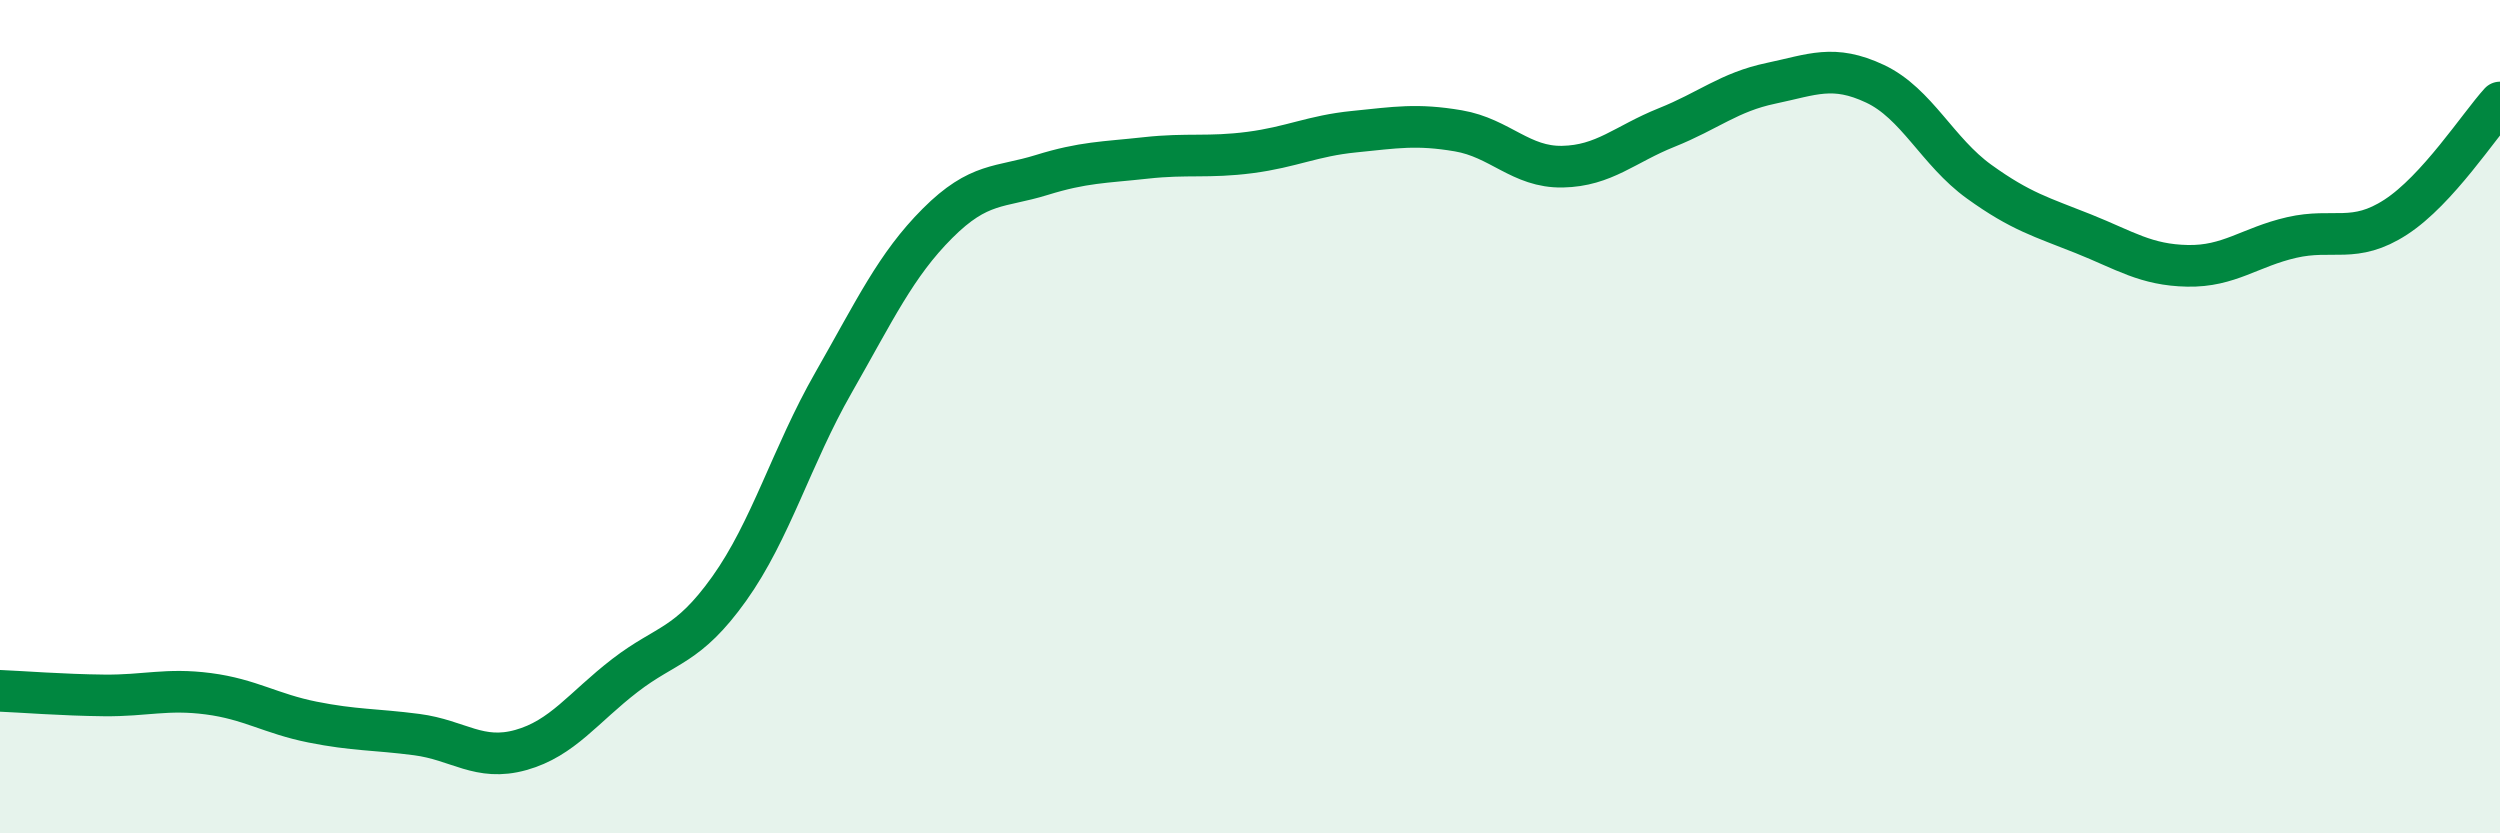
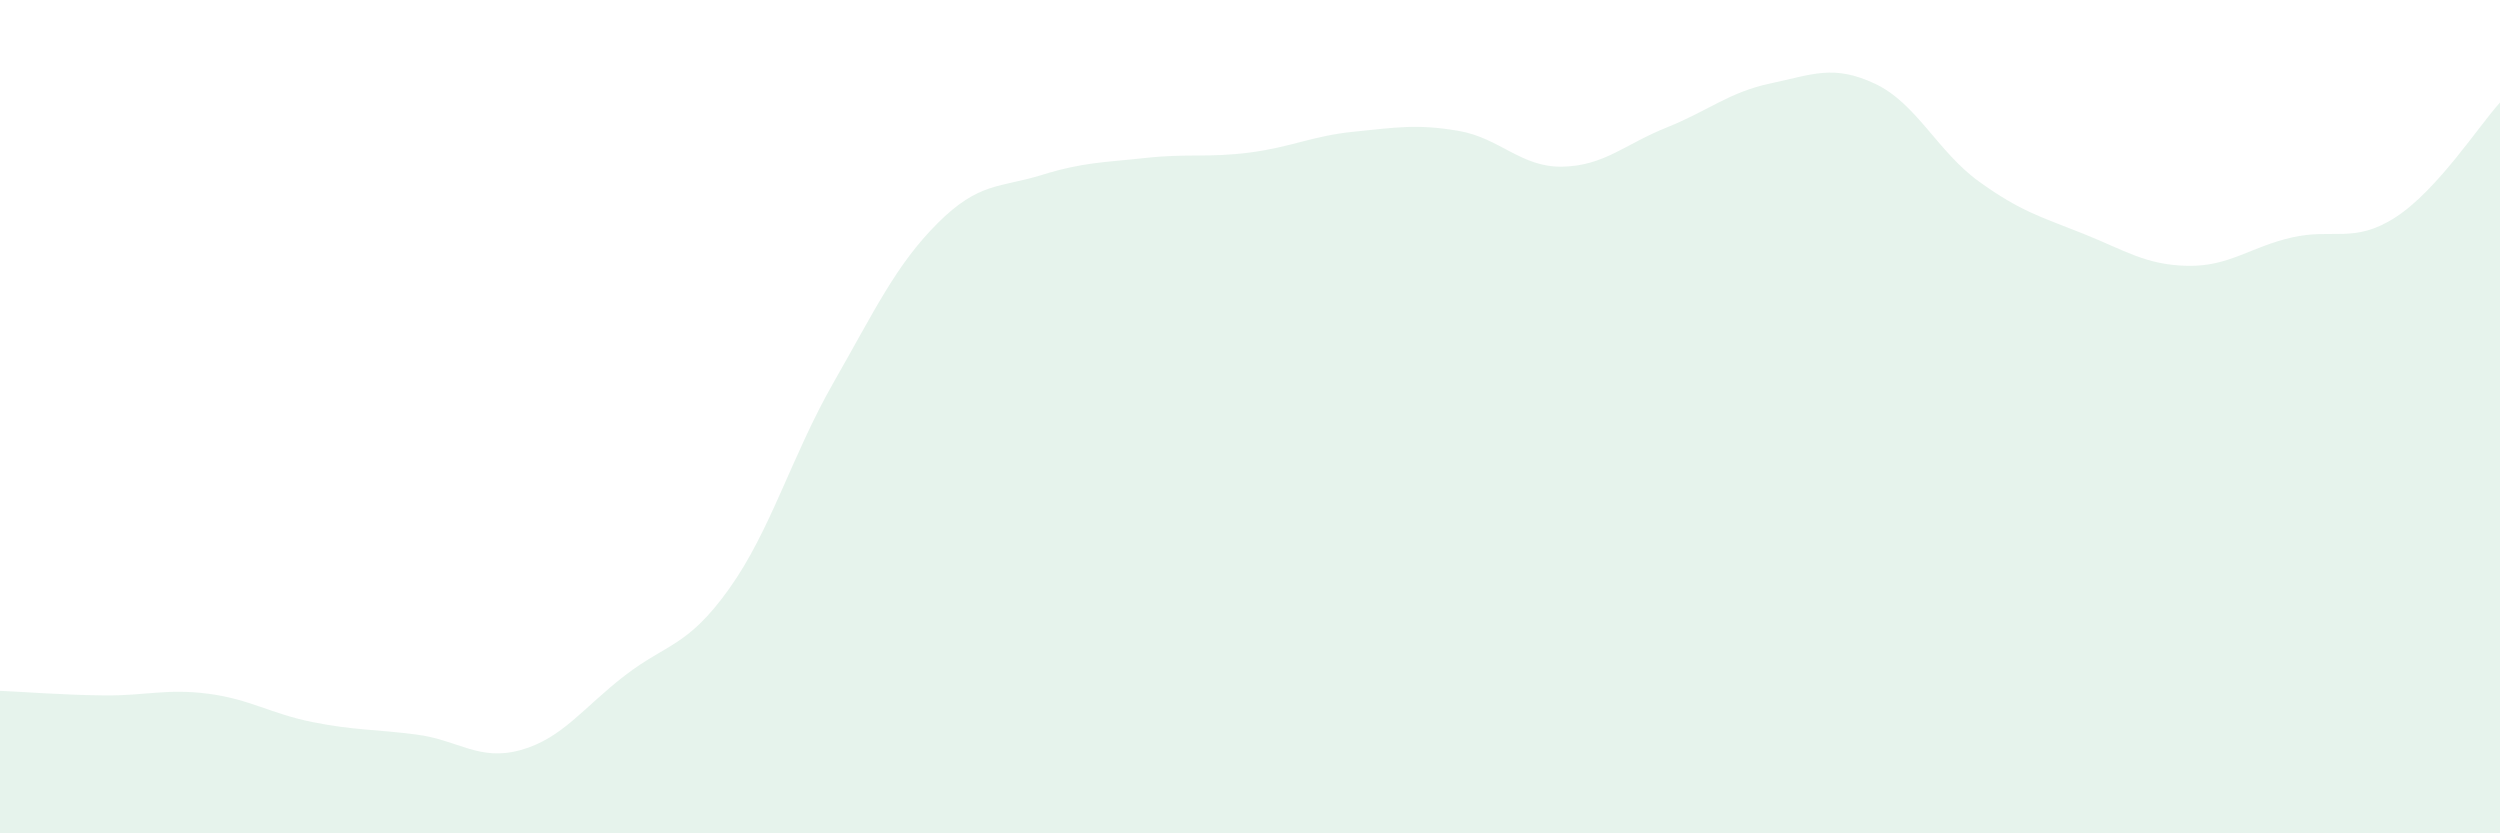
<svg xmlns="http://www.w3.org/2000/svg" width="60" height="20" viewBox="0 0 60 20">
  <path d="M 0,16.58 C 0.5,16.6 1.5,16.68 2.5,16.69 C 3.5,16.7 4,16.52 5,16.65 C 6,16.78 6.5,17.13 7.5,17.33 C 8.5,17.53 9,17.5 10,17.63 C 11,17.76 11.5,18.28 12.5,18 C 13.5,17.72 14,16.98 15,16.21 C 16,15.44 16.5,15.53 17.5,14.13 C 18.5,12.73 19,10.94 20,9.19 C 21,7.44 21.5,6.36 22.5,5.36 C 23.5,4.36 24,4.51 25,4.2 C 26,3.89 26.5,3.9 27.5,3.79 C 28.5,3.68 29,3.79 30,3.66 C 31,3.53 31.5,3.26 32.5,3.16 C 33.5,3.06 34,2.97 35,3.14 C 36,3.31 36.5,4.02 37.5,4 C 38.5,3.98 39,3.46 40,3.06 C 41,2.66 41.5,2.21 42.5,2 C 43.5,1.79 44,1.54 45,2.01 C 46,2.48 46.5,3.64 47.5,4.36 C 48.5,5.08 49,5.21 50,5.61 C 51,6.01 51.5,6.36 52.5,6.38 C 53.5,6.4 54,5.93 55,5.7 C 56,5.47 56.5,5.86 57.5,5.21 C 58.5,4.56 59.5,3.01 60,2.46L60 20L0 20Z" fill="#008740" opacity="0.1" stroke-linecap="round" stroke-linejoin="round" />
-   <path d="M 0,16.58 C 0.5,16.6 1.5,16.68 2.5,16.69 C 3.5,16.7 4,16.52 5,16.65 C 6,16.78 6.5,17.13 7.5,17.33 C 8.5,17.53 9,17.5 10,17.63 C 11,17.76 11.5,18.28 12.5,18 C 13.5,17.72 14,16.98 15,16.21 C 16,15.44 16.5,15.53 17.5,14.13 C 18.5,12.73 19,10.94 20,9.19 C 21,7.44 21.5,6.36 22.5,5.36 C 23.5,4.36 24,4.51 25,4.2 C 26,3.89 26.5,3.9 27.5,3.79 C 28.5,3.68 29,3.79 30,3.66 C 31,3.53 31.5,3.26 32.5,3.16 C 33.5,3.06 34,2.97 35,3.14 C 36,3.31 36.5,4.02 37.5,4 C 38.5,3.98 39,3.46 40,3.06 C 41,2.66 41.5,2.21 42.5,2 C 43.5,1.79 44,1.54 45,2.01 C 46,2.48 46.5,3.64 47.5,4.36 C 48.5,5.08 49,5.21 50,5.61 C 51,6.01 51.5,6.36 52.5,6.38 C 53.5,6.4 54,5.93 55,5.7 C 56,5.47 56.5,5.86 57.5,5.21 C 58.5,4.56 59.5,3.01 60,2.46" stroke="#008740" stroke-width="1" fill="none" stroke-linecap="round" stroke-linejoin="round" />
</svg>